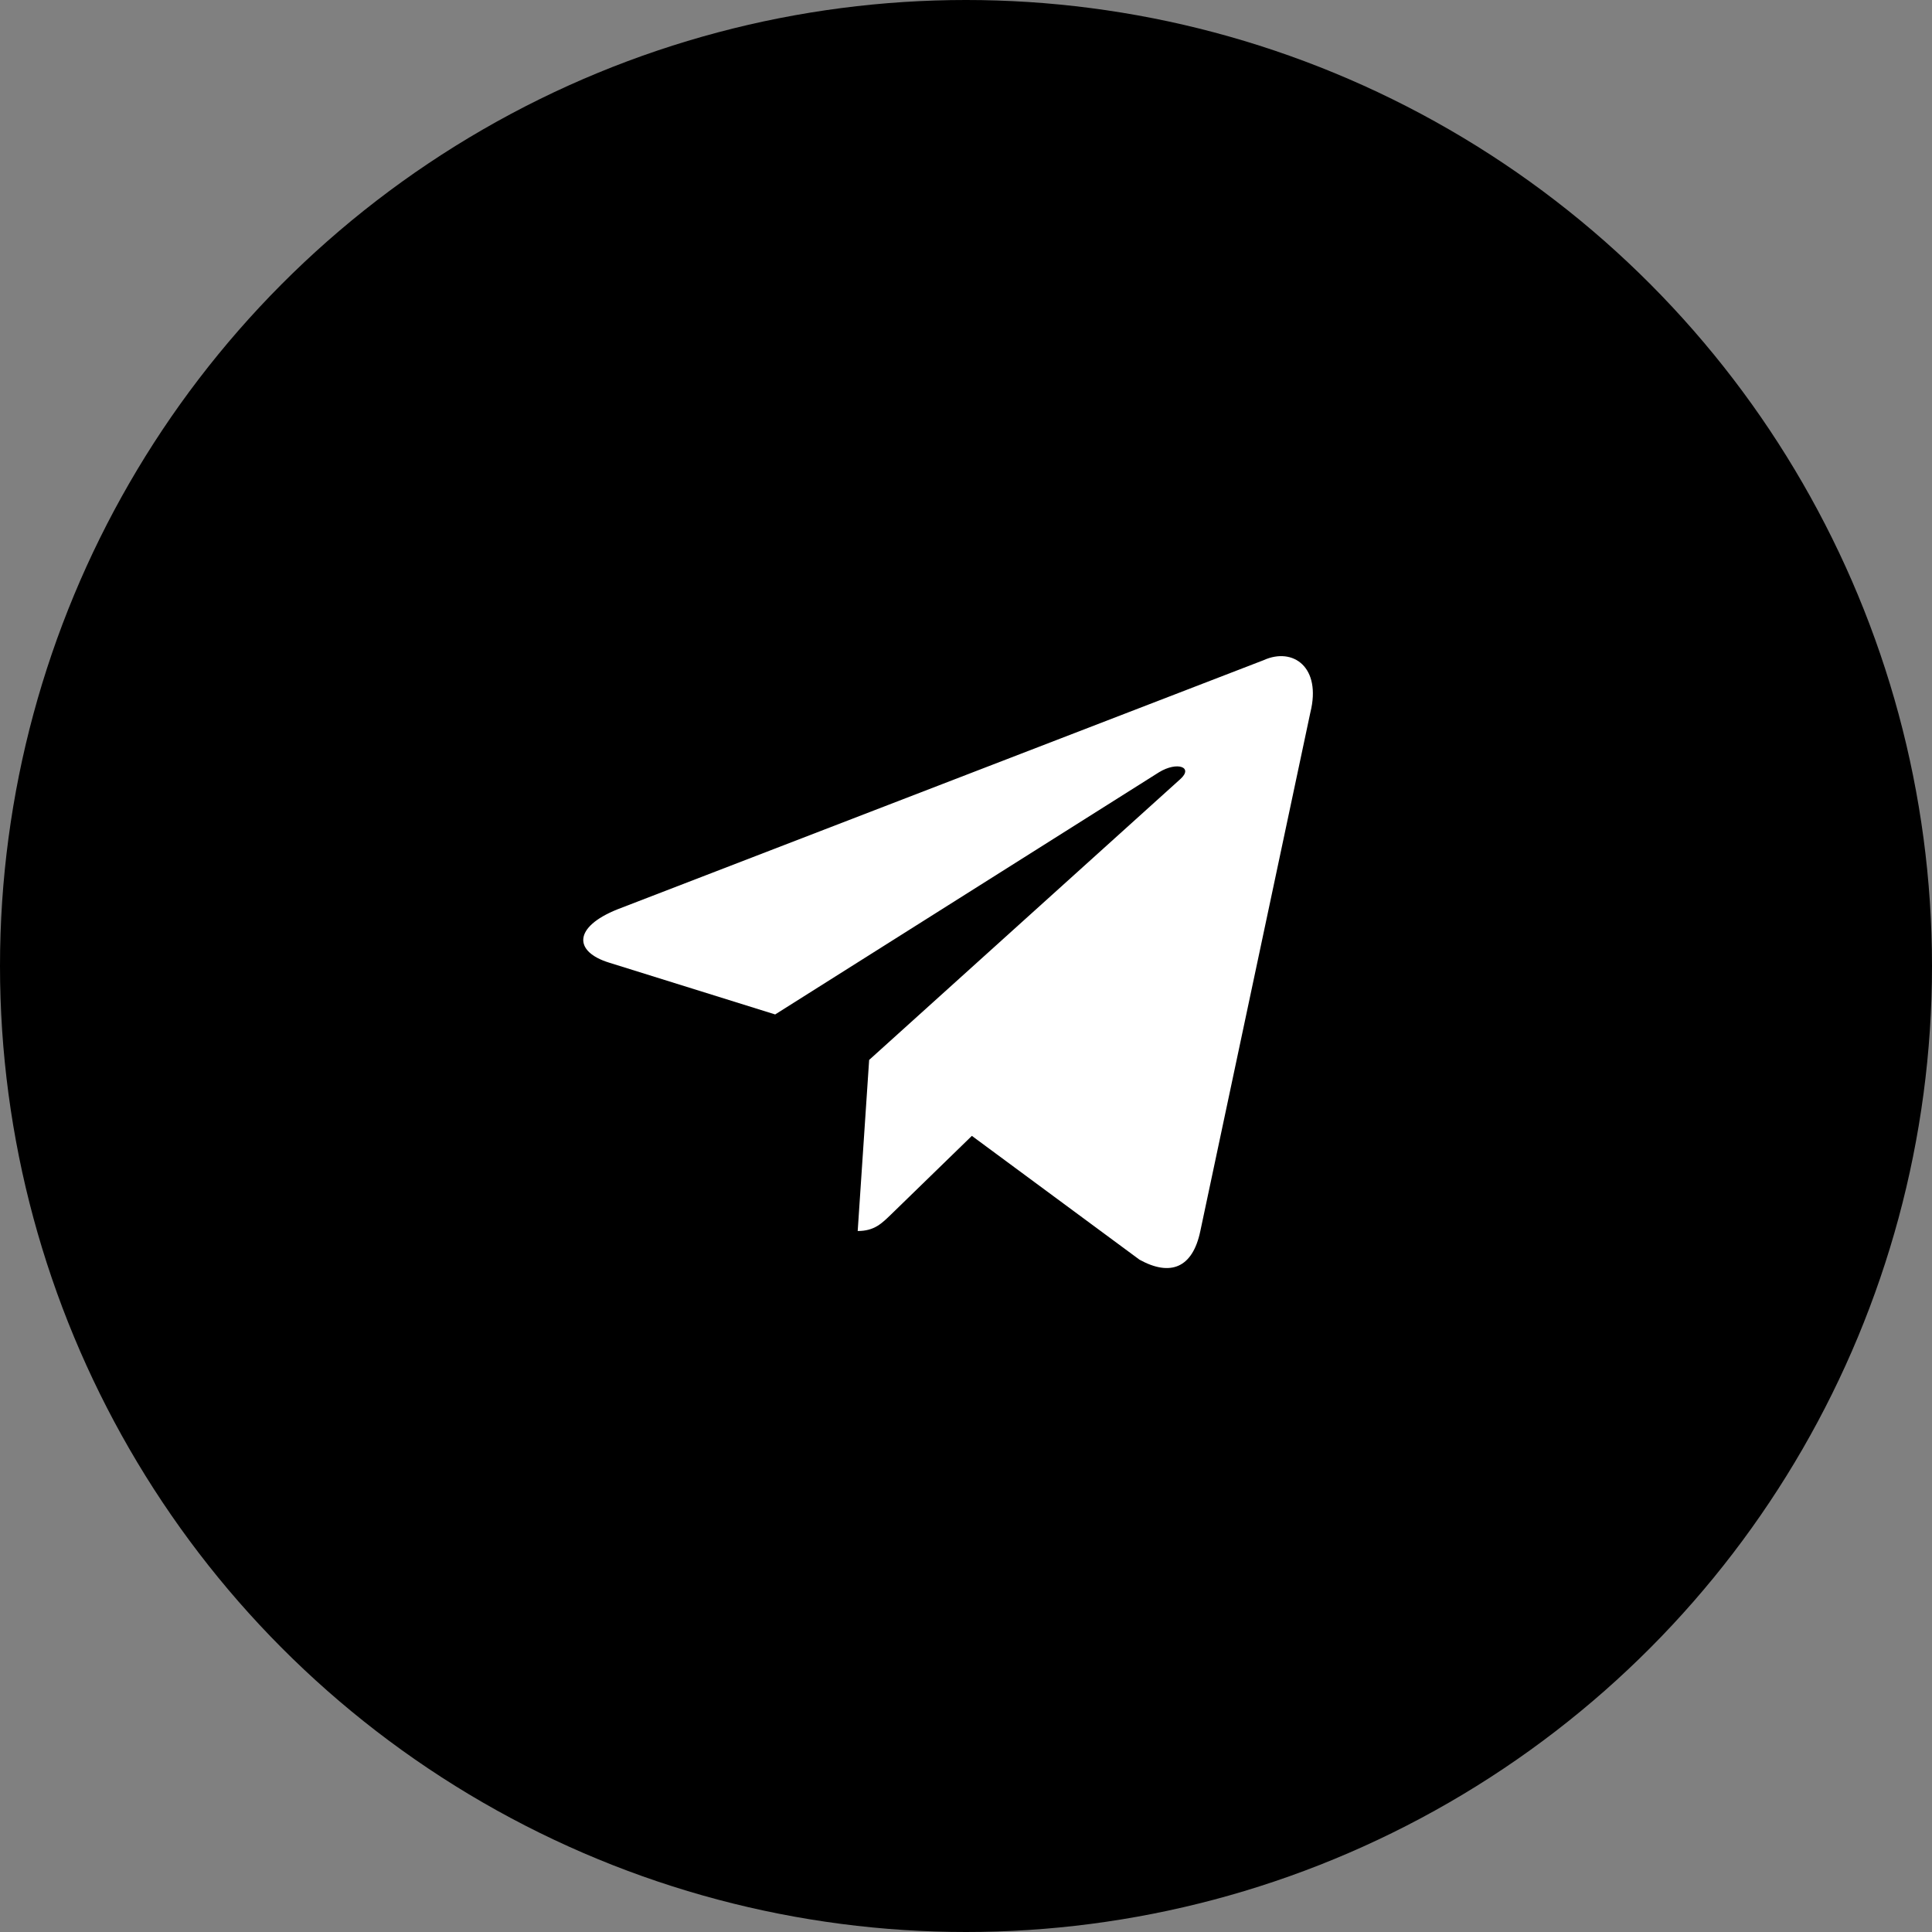
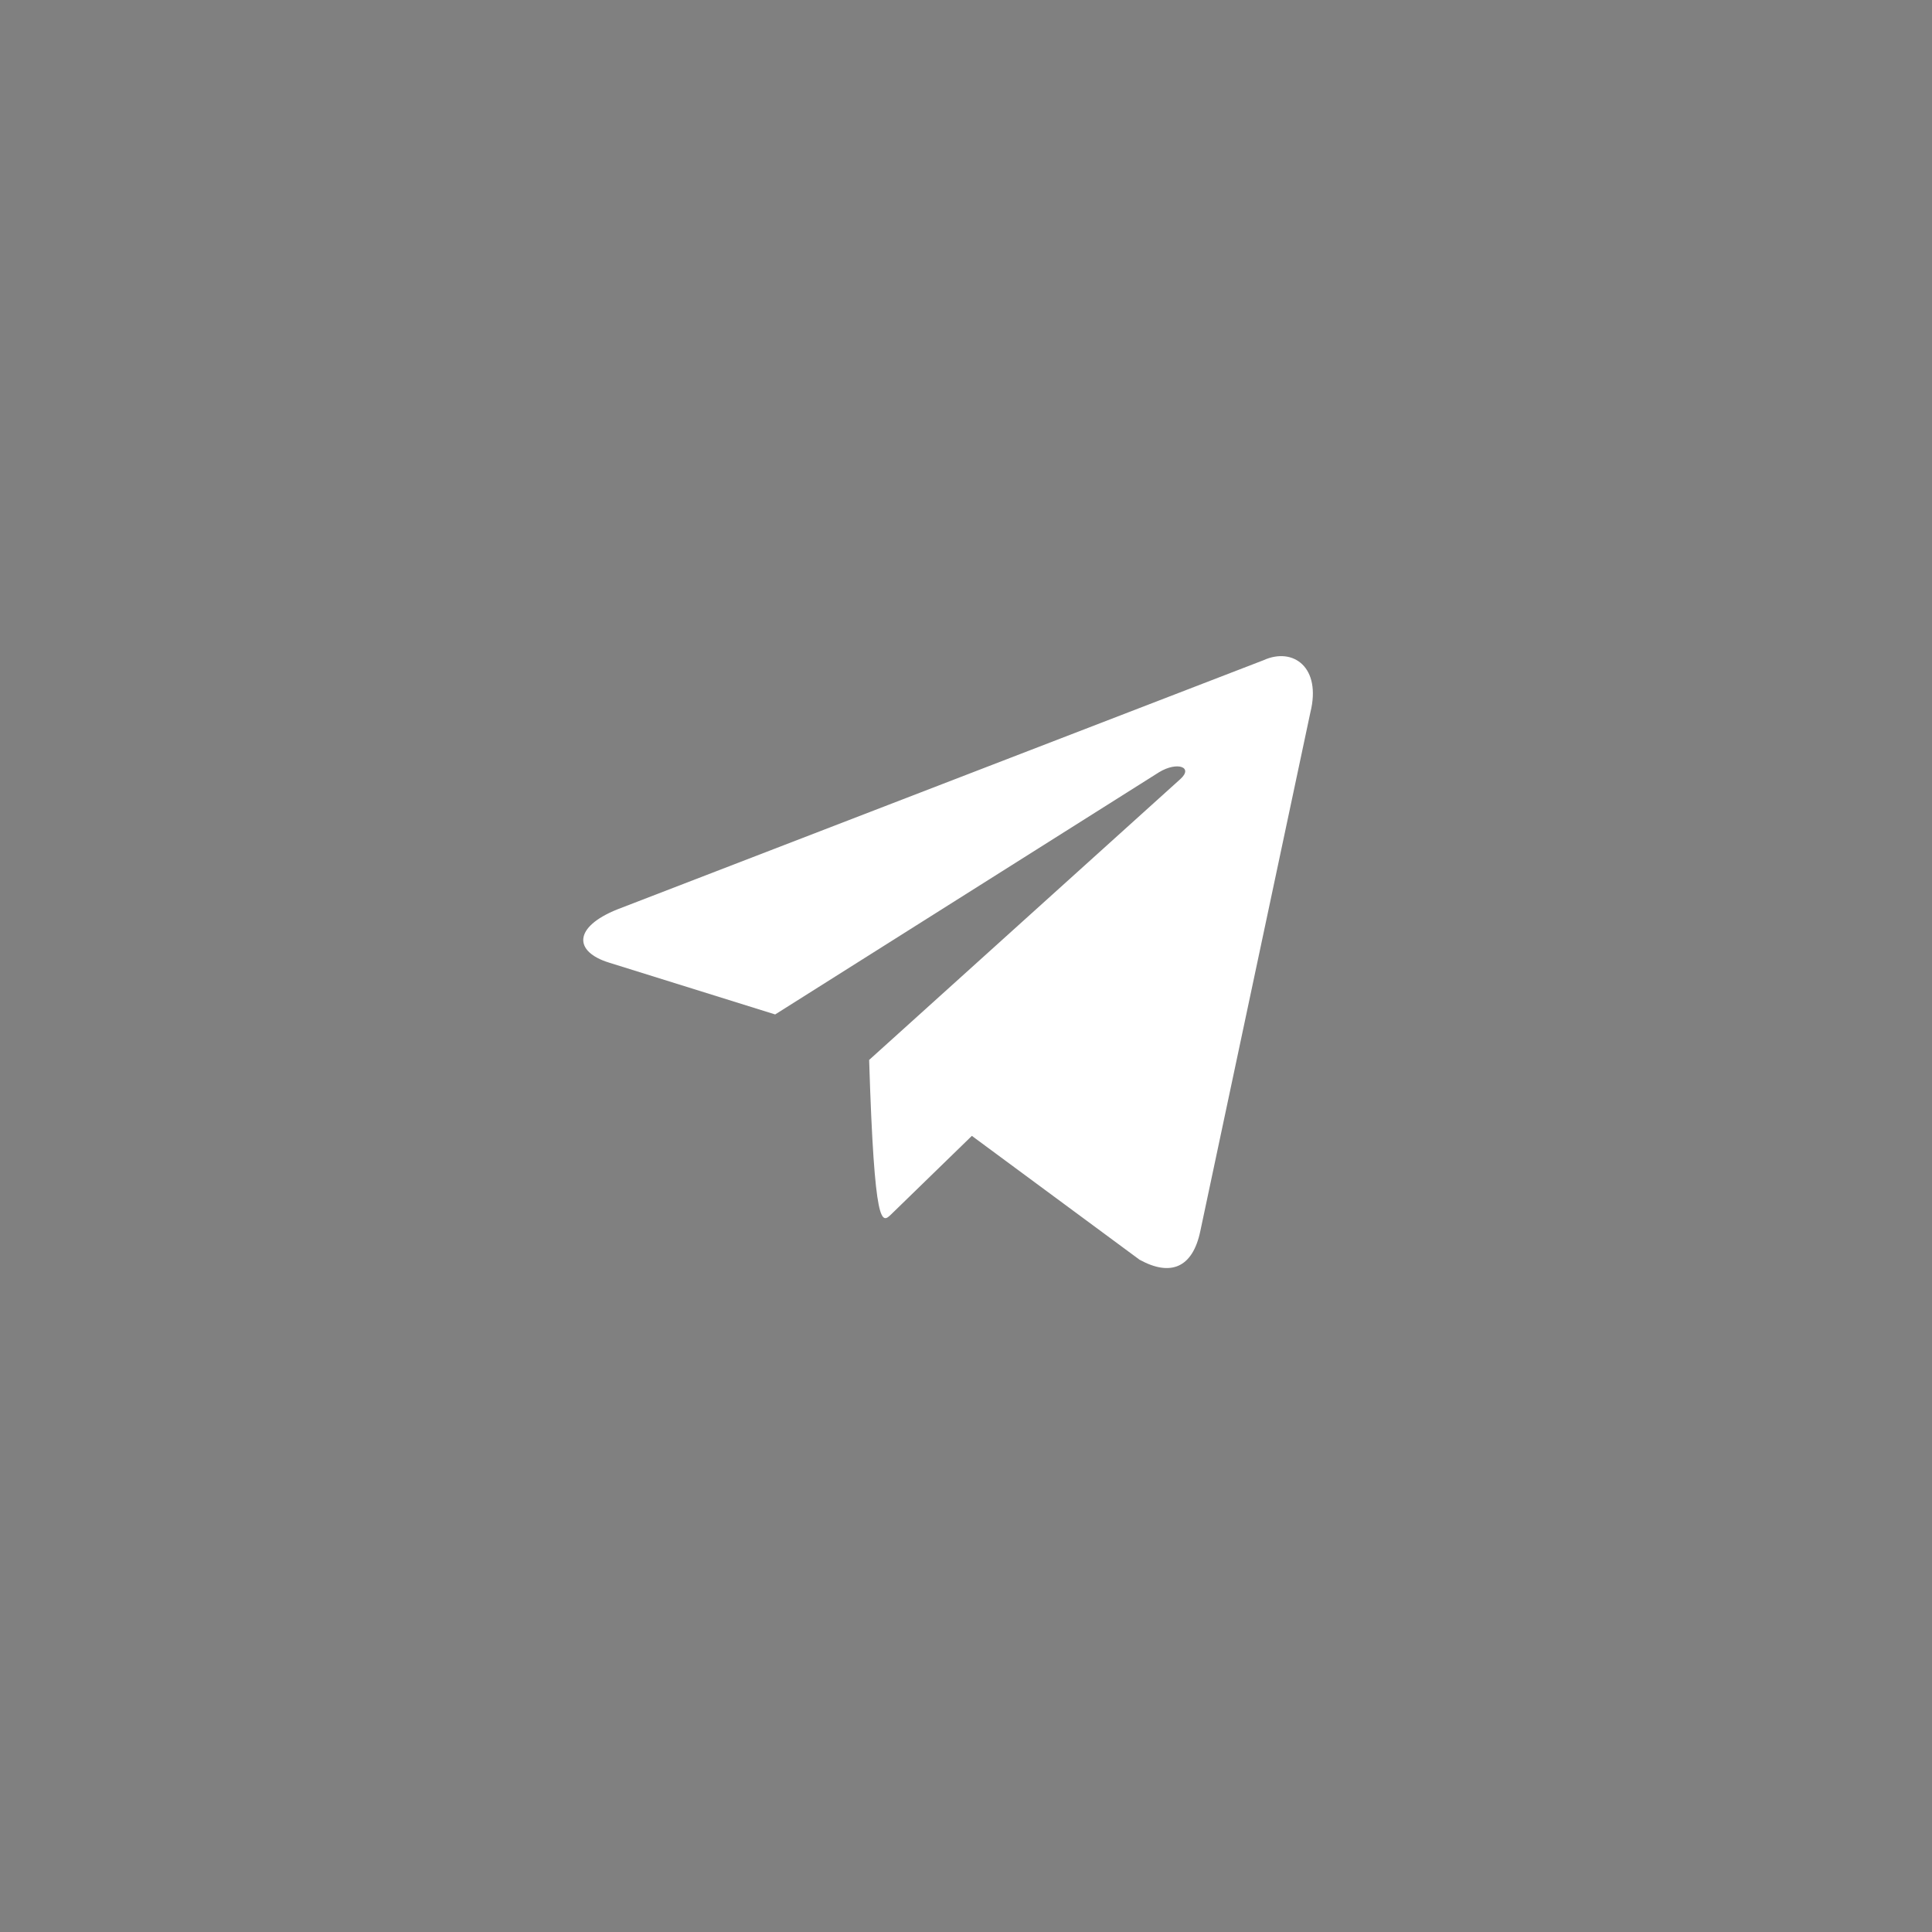
<svg xmlns="http://www.w3.org/2000/svg" width="53" height="53" viewBox="0 0 53 53" fill="none">
  <rect x="0" y="0" width="53" height="53" fill="#808080" stroke="none" />
-   <circle cx="26.5" cy="26.5" r="26.5" fill="black" />
-   <path d="M34.665 18.11L16.935 24.947C15.725 25.433 15.732 26.108 16.713 26.409L21.265 27.829L31.797 21.184C32.295 20.881 32.75 21.044 32.376 21.376L23.843 29.077H23.841L23.843 29.078L23.529 33.77C23.989 33.77 24.192 33.559 24.45 33.31L26.661 31.16L31.26 34.557C32.108 35.024 32.717 34.784 32.928 33.772L35.947 19.544C36.256 18.305 35.474 17.744 34.665 18.11Z" fill="white" />
+   <path d="M34.665 18.11L16.935 24.947C15.725 25.433 15.732 26.108 16.713 26.409L21.265 27.829L31.797 21.184C32.295 20.881 32.75 21.044 32.376 21.376L23.843 29.077H23.841L23.843 29.078C23.989 33.77 24.192 33.559 24.45 33.31L26.661 31.16L31.26 34.557C32.108 35.024 32.717 34.784 32.928 33.772L35.947 19.544C36.256 18.305 35.474 17.744 34.665 18.11Z" fill="white" />
</svg>